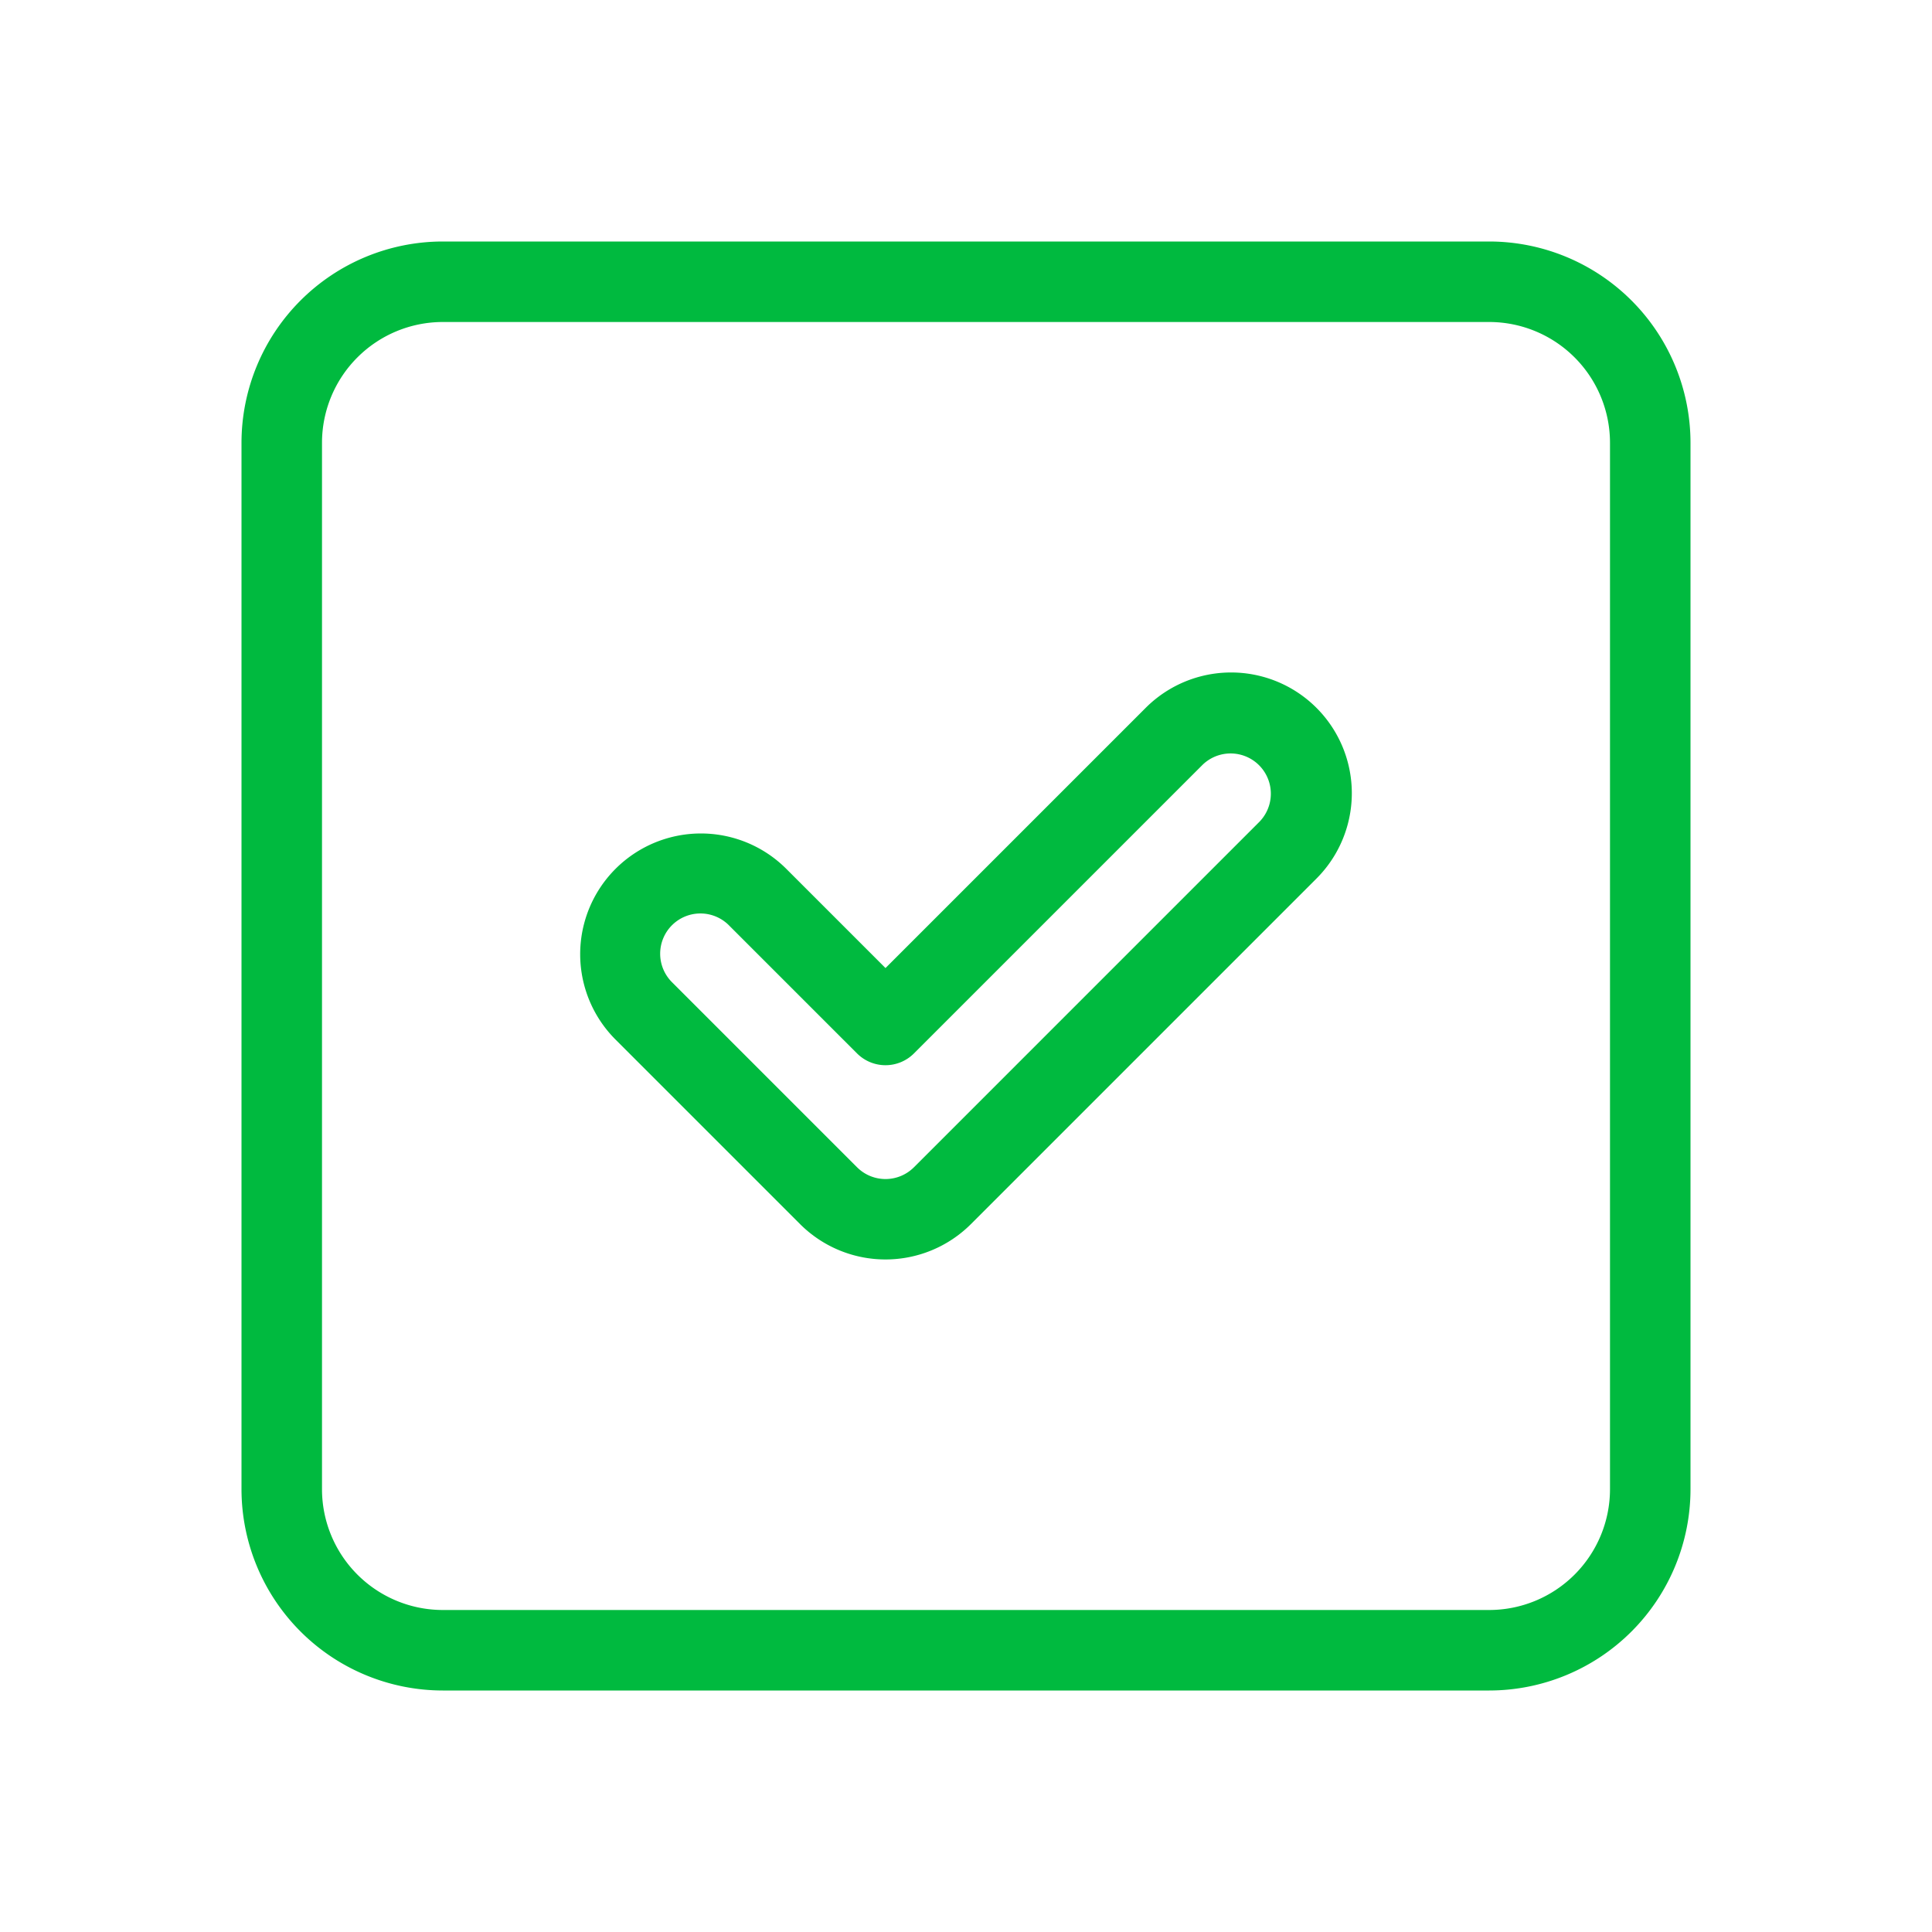
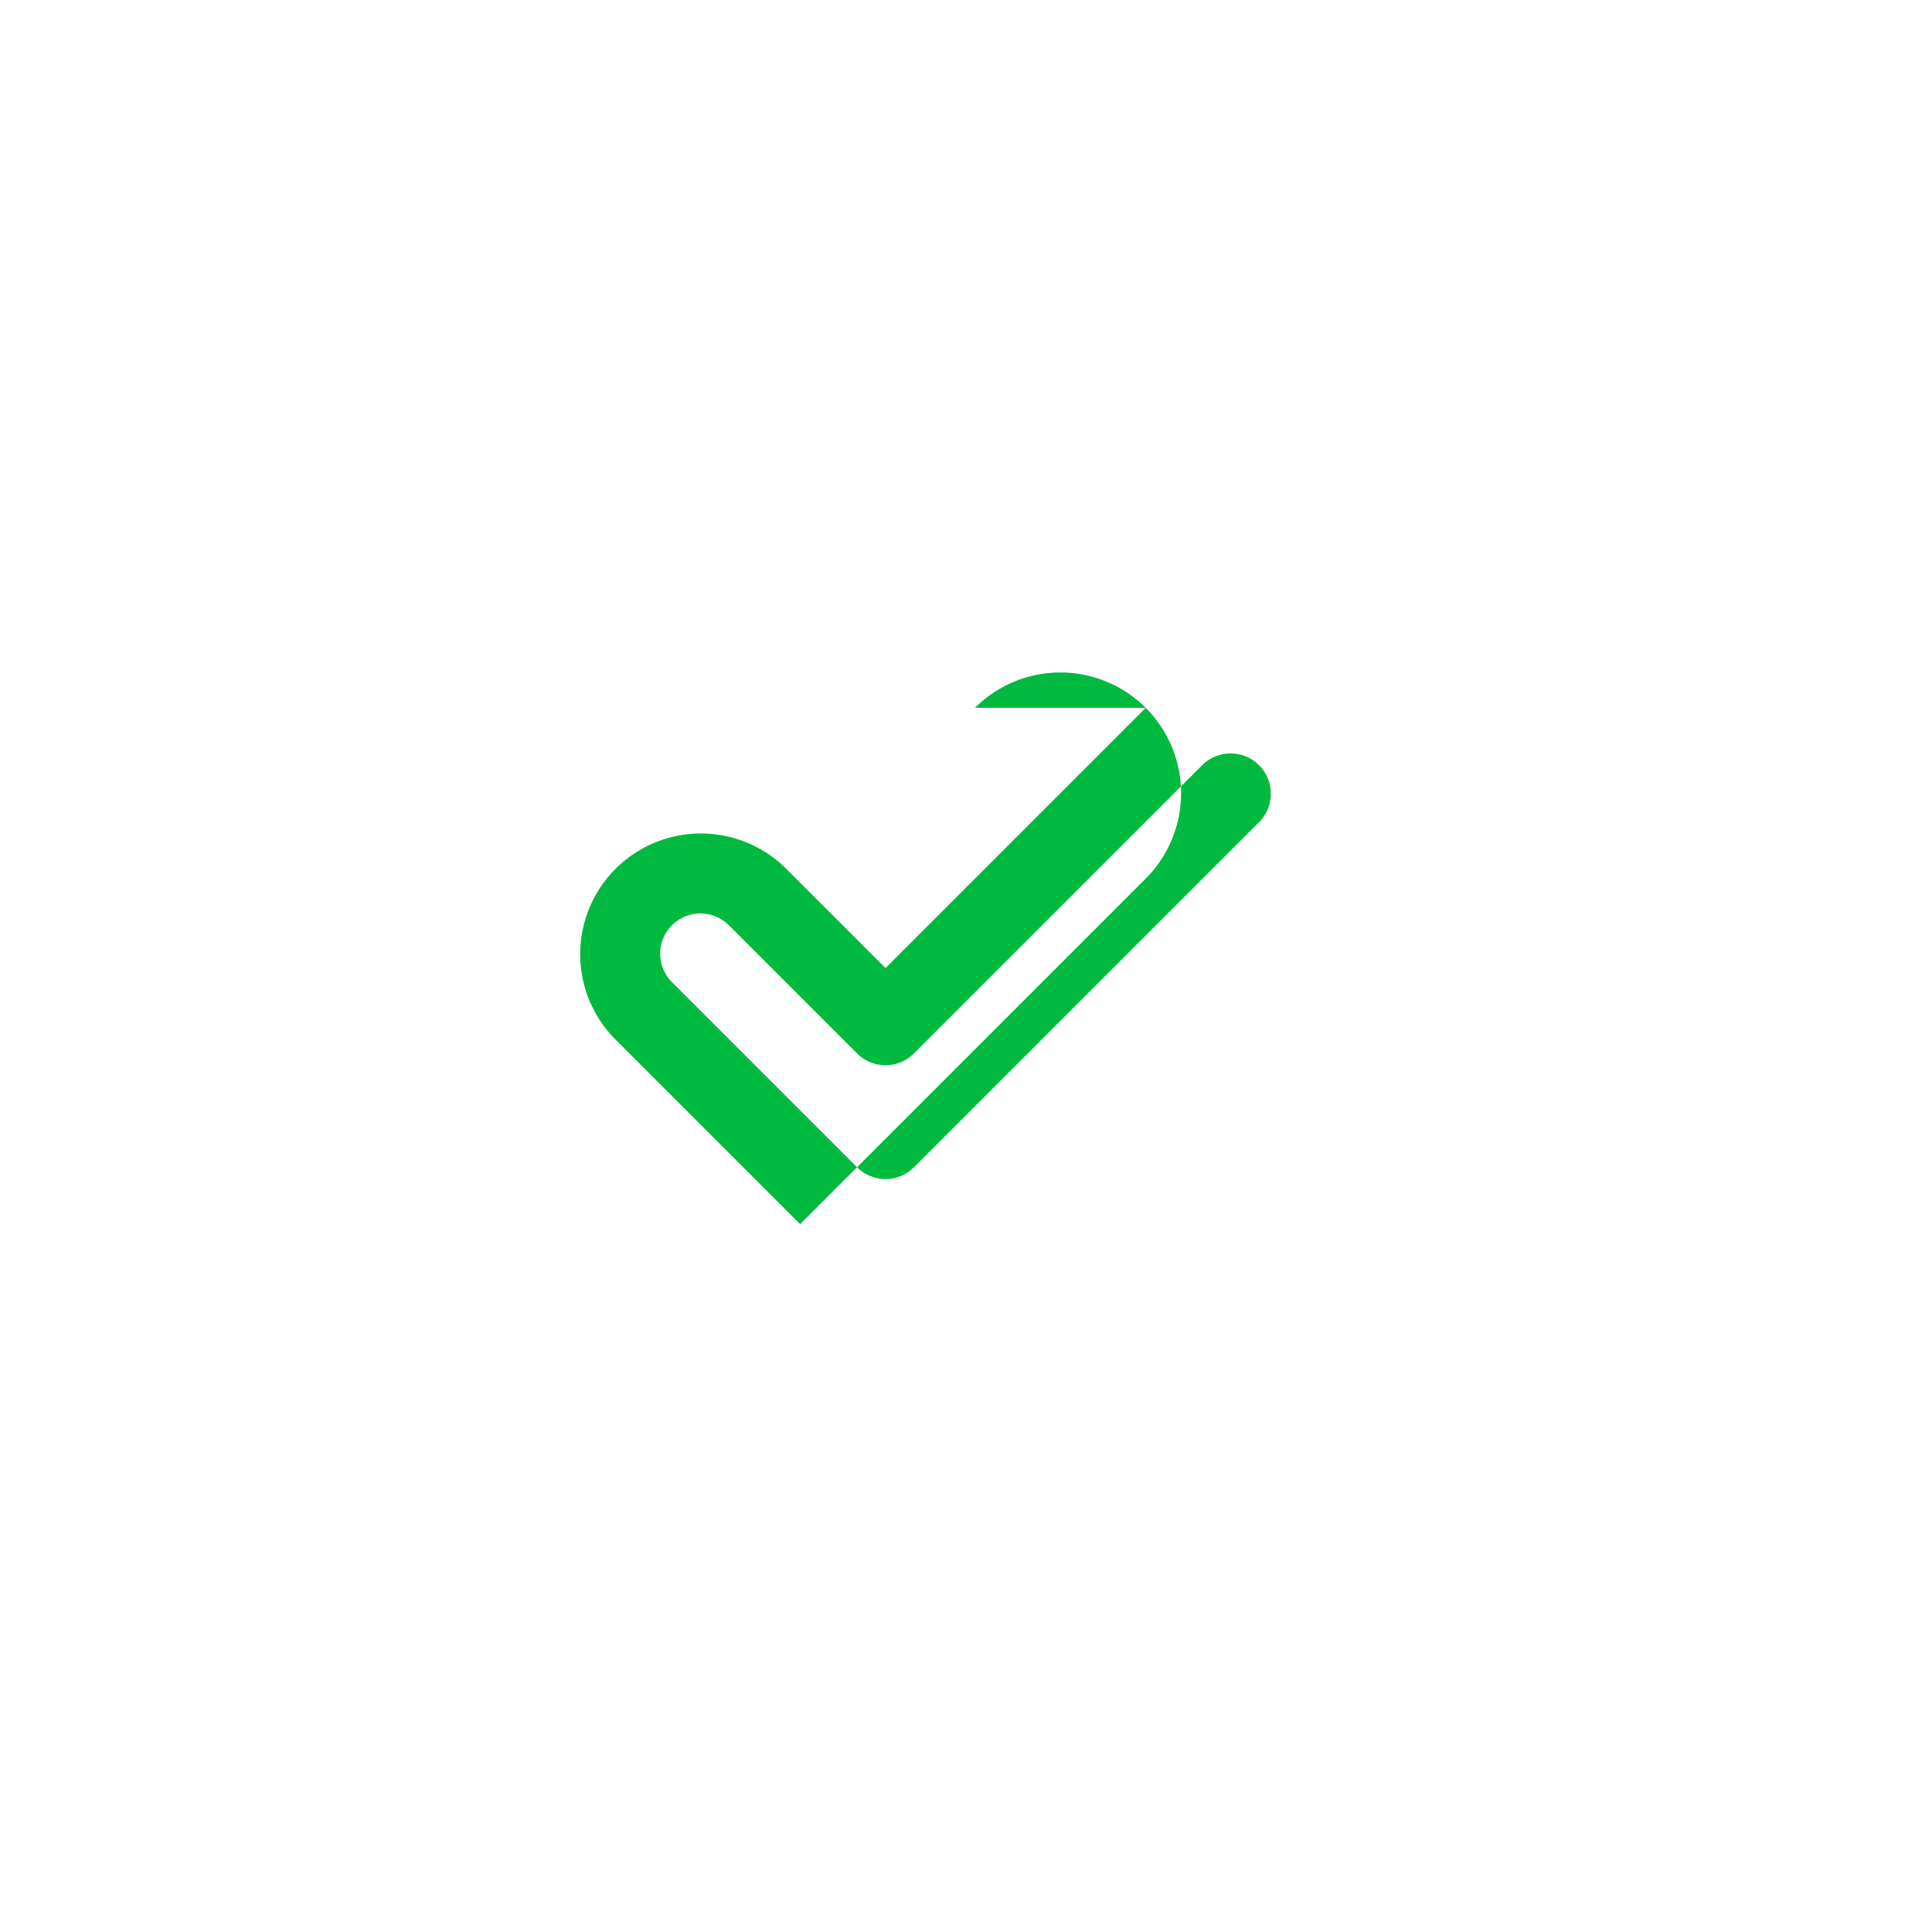
<svg xmlns="http://www.w3.org/2000/svg" viewBox="0 0 96 96">
-   <path d="m74 12h-52a10.011 10.011 0 0 0 -10 10v52a10.011 10.011 0 0 0 10 10h52a10.009 10.009 0 0 0 10-10v-52a10.009 10.009 0 0 0 -10-10zm6 62a6.007 6.007 0 0 1 -6 6h-52a6.007 6.007 0 0 1 -6-6v-52a6.007 6.007 0 0 1 6-6h52a6.007 6.007 0 0 1 6 6z" fill="#000000" style="fill: rgb(0, 186, 63);" />
-   <path d="m56.93 35.172-12.93 12.93-4.93-4.93a5.999 5.999 0 0 0 -8.484 8.484l9.172 9.172a6.007 6.007 0 0 0 8.484 0l17.172-17.172a5.999 5.999 0 0 0 -8.484-8.484zm5.656 5.656-17.172 17.172a1.999 1.999 0 0 1 -2.828 0l-9.172-9.172a2 2 0 1 1 2.828-2.828l6.344 6.344a2 2 0 0 0 2.828 0l14.344-14.344a2 2 0 0 1 2.828 2.828z" fill="#000000" style="fill: rgb(0, 186, 63);" />
+   <path d="m56.93 35.172-12.93 12.93-4.93-4.93a5.999 5.999 0 0 0 -8.484 8.484l9.172 9.172l17.172-17.172a5.999 5.999 0 0 0 -8.484-8.484zm5.656 5.656-17.172 17.172a1.999 1.999 0 0 1 -2.828 0l-9.172-9.172a2 2 0 1 1 2.828-2.828l6.344 6.344a2 2 0 0 0 2.828 0l14.344-14.344a2 2 0 0 1 2.828 2.828z" fill="#000000" style="fill: rgb(0, 186, 63);" />
</svg>